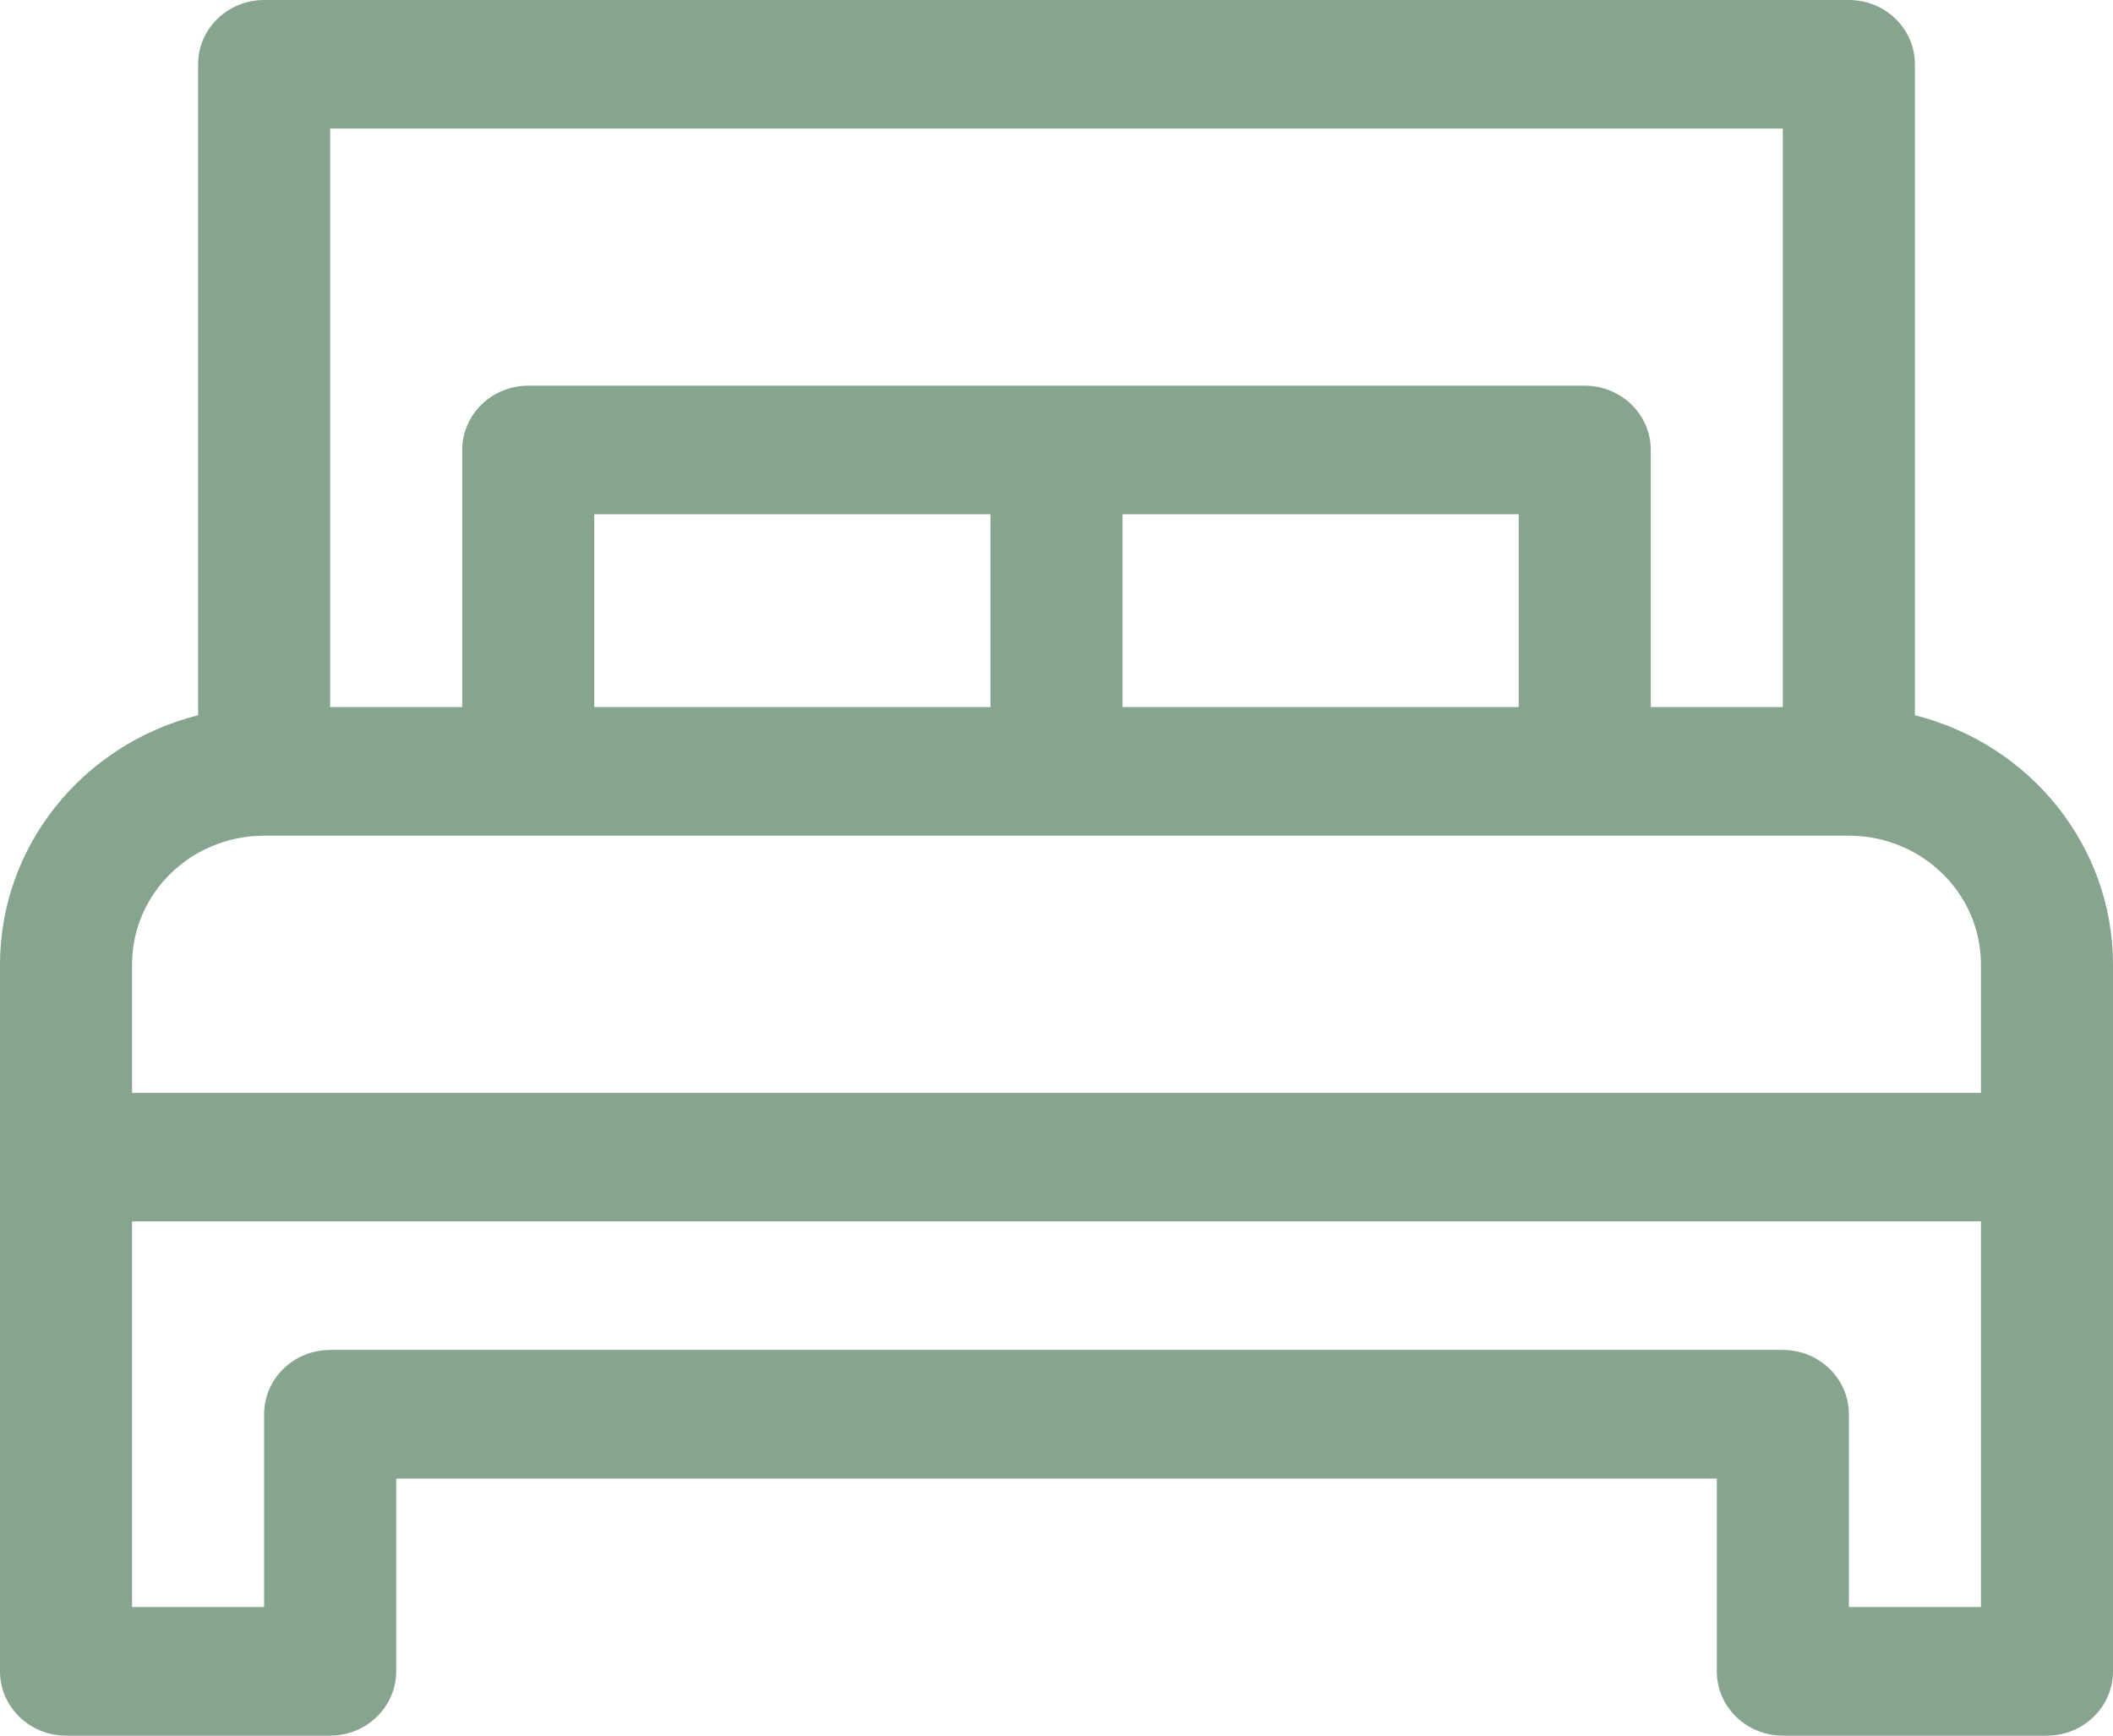
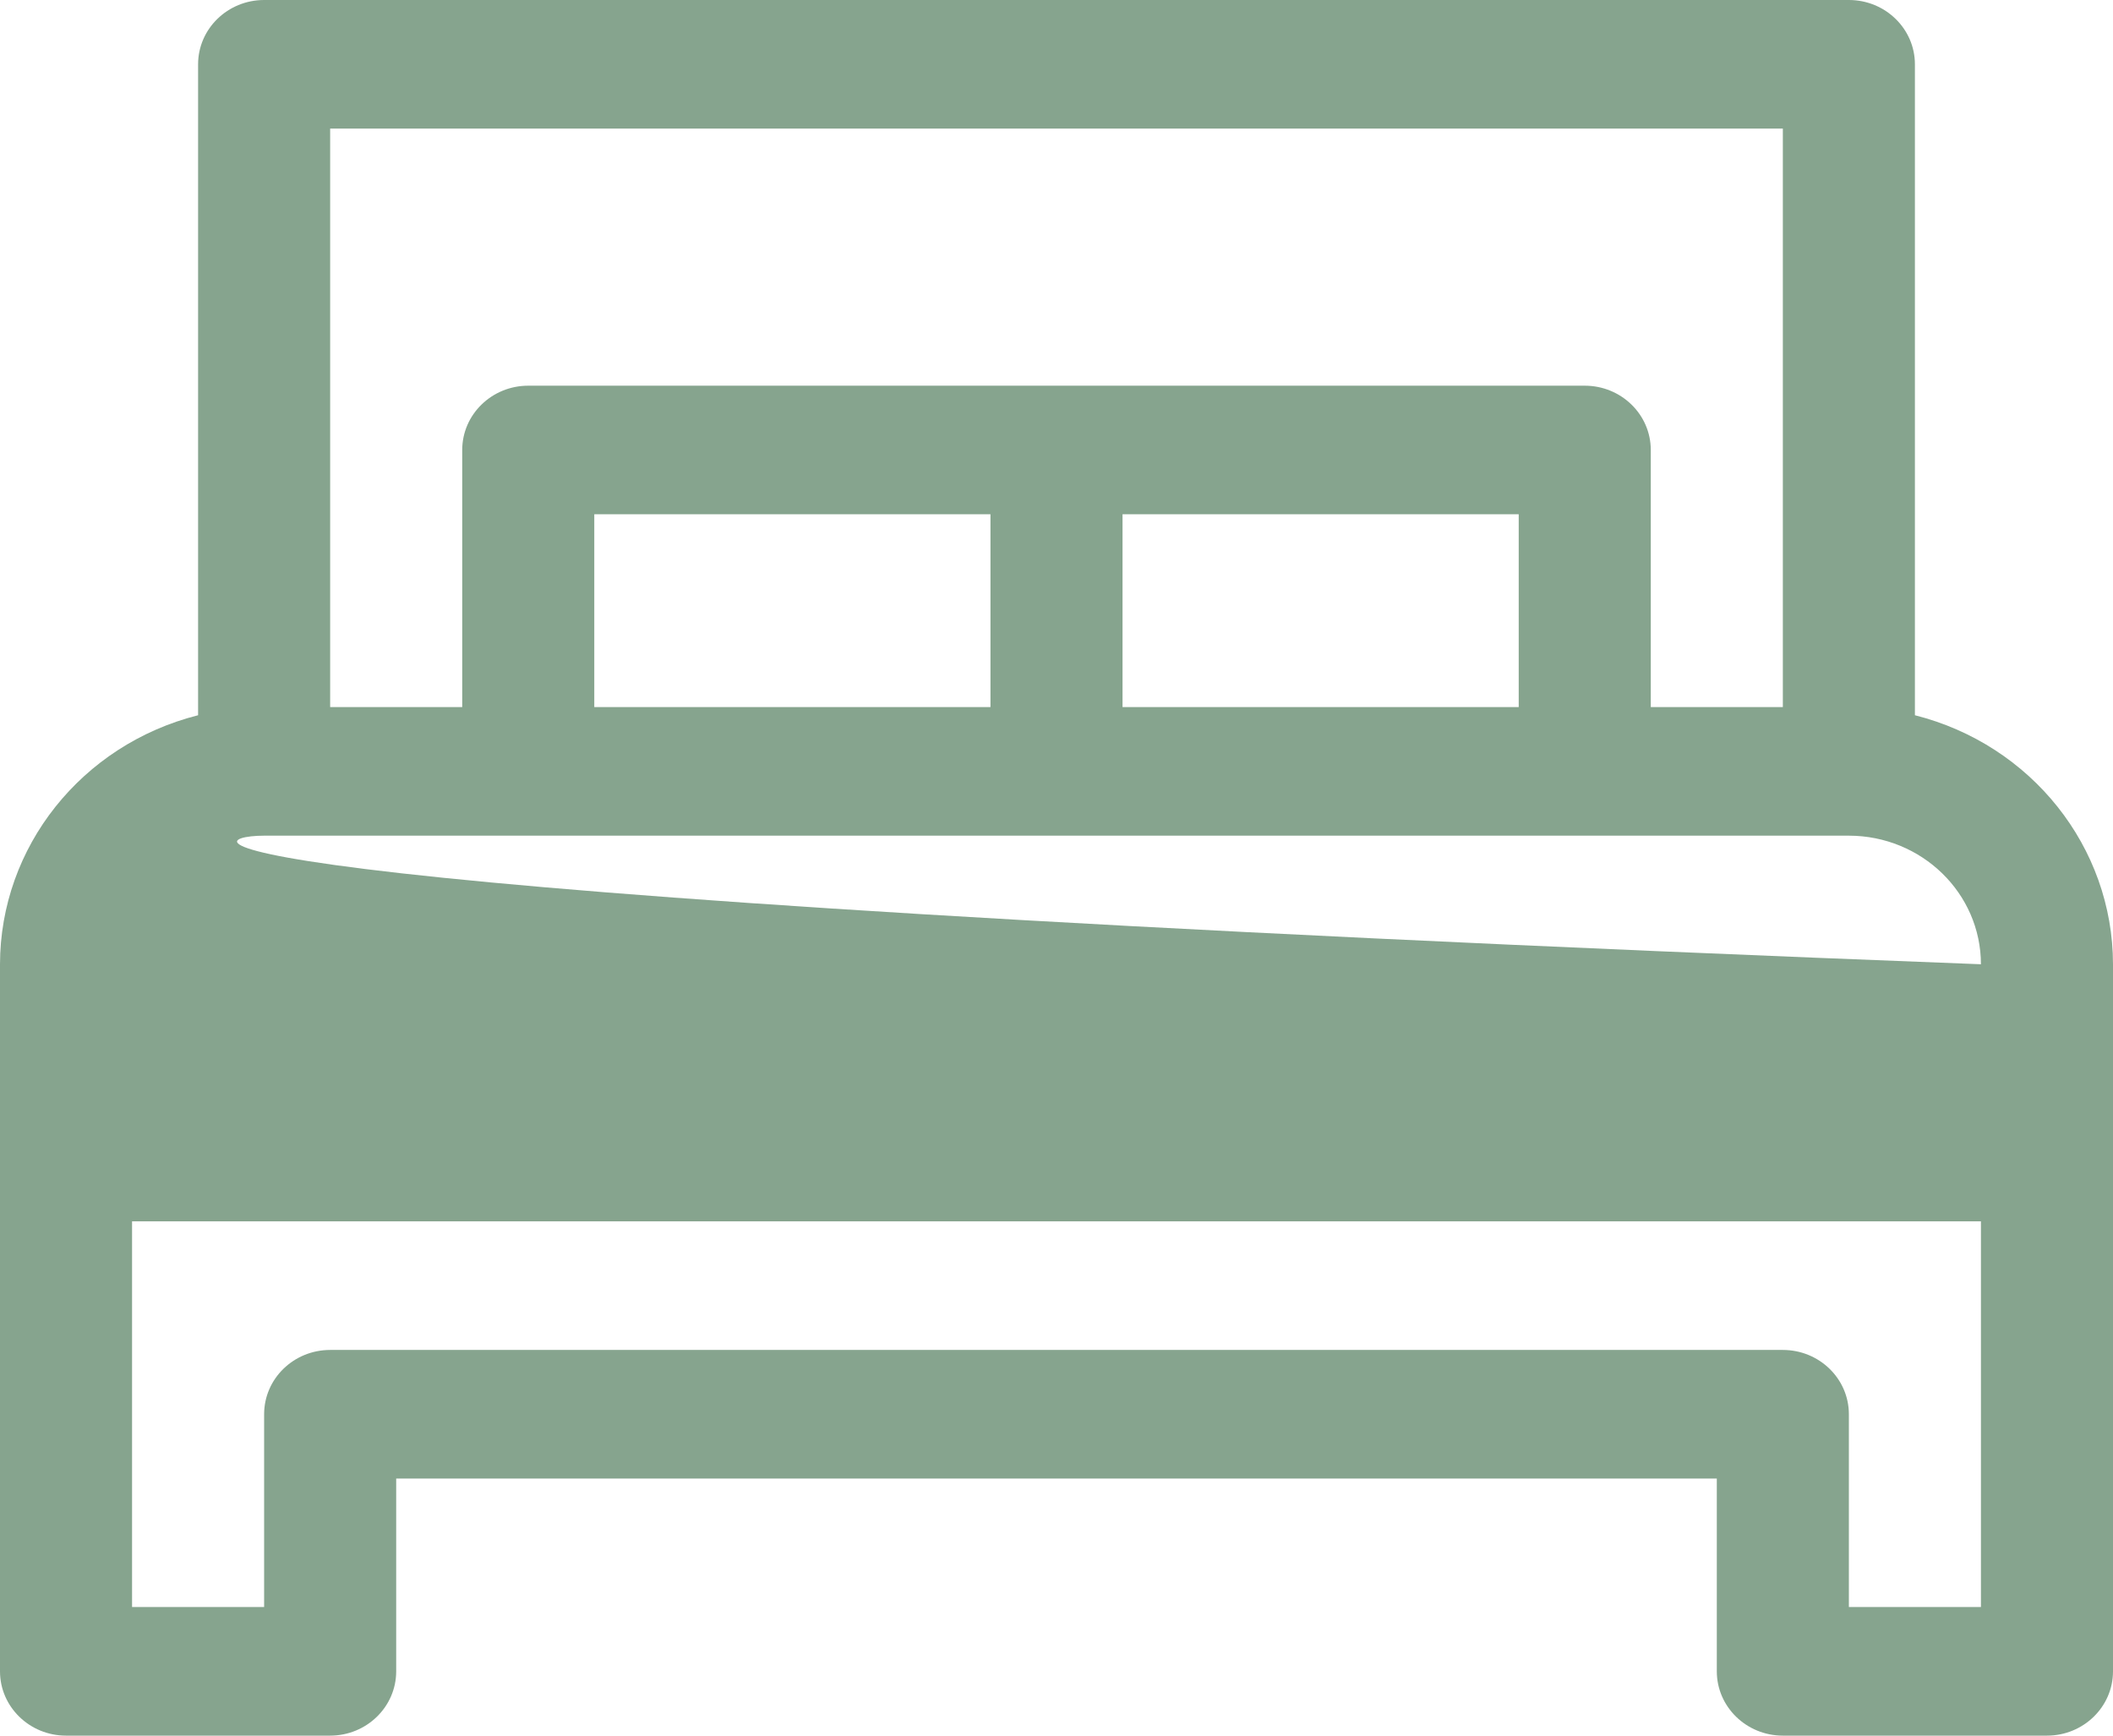
<svg xmlns="http://www.w3.org/2000/svg" width="28" height="23" viewBox="0 0 28 23" fill="none">
-   <path d="M25.375 9.478V0.852C25.375 0.382 24.983 0 24.5 0H3.5C3.017 0 2.625 0.382 2.625 0.852V9.478C1.081 9.868 0.002 11.224 0 12.778V22.148C0 22.618 0.392 23 0.875 23H4.375C4.858 23 5.25 22.618 5.25 22.148V19.593H22.75V22.148C22.75 22.618 23.142 23 23.625 23H27.125C27.608 23 28 22.618 28 22.148V12.778C27.998 11.225 26.919 9.868 25.375 9.478ZM23.625 1.704V9.37H21.875V5.963C21.875 5.493 21.483 5.111 21 5.111H7C6.517 5.111 6.125 5.493 6.125 5.963V9.37H4.375V1.704H23.625ZM7.875 9.37V6.815H13.125V9.37H7.875ZM14.875 6.815H20.125V9.37H14.875V6.815ZM3.5 11.074H24.5C25.466 11.075 26.249 11.837 26.25 12.778V14.482H1.75V12.778C1.751 11.837 2.534 11.075 3.5 11.074ZM24.5 21.296V18.741C24.5 18.27 24.108 17.889 23.625 17.889H4.375C3.892 17.889 3.5 18.27 3.5 18.741V21.296H1.75V16.185H26.25V21.296H24.5Z" fill="#86A48E" />
+   <path d="M25.375 9.478V0.852C25.375 0.382 24.983 0 24.5 0H3.5C3.017 0 2.625 0.382 2.625 0.852V9.478C1.081 9.868 0.002 11.224 0 12.778V22.148C0 22.618 0.392 23 0.875 23H4.375C4.858 23 5.25 22.618 5.25 22.148V19.593H22.75V22.148C22.75 22.618 23.142 23 23.625 23H27.125C27.608 23 28 22.618 28 22.148V12.778C27.998 11.225 26.919 9.868 25.375 9.478ZM23.625 1.704V9.37H21.875V5.963C21.875 5.493 21.483 5.111 21 5.111H7C6.517 5.111 6.125 5.493 6.125 5.963V9.37H4.375V1.704H23.625ZM7.875 9.37V6.815H13.125V9.37H7.875ZM14.875 6.815H20.125V9.37H14.875V6.815ZM3.5 11.074H24.5C25.466 11.075 26.249 11.837 26.25 12.778V14.482V12.778C1.751 11.837 2.534 11.075 3.5 11.074ZM24.5 21.296V18.741C24.5 18.27 24.108 17.889 23.625 17.889H4.375C3.892 17.889 3.5 18.27 3.5 18.741V21.296H1.75V16.185H26.25V21.296H24.5Z" fill="#86A48E" />
</svg>